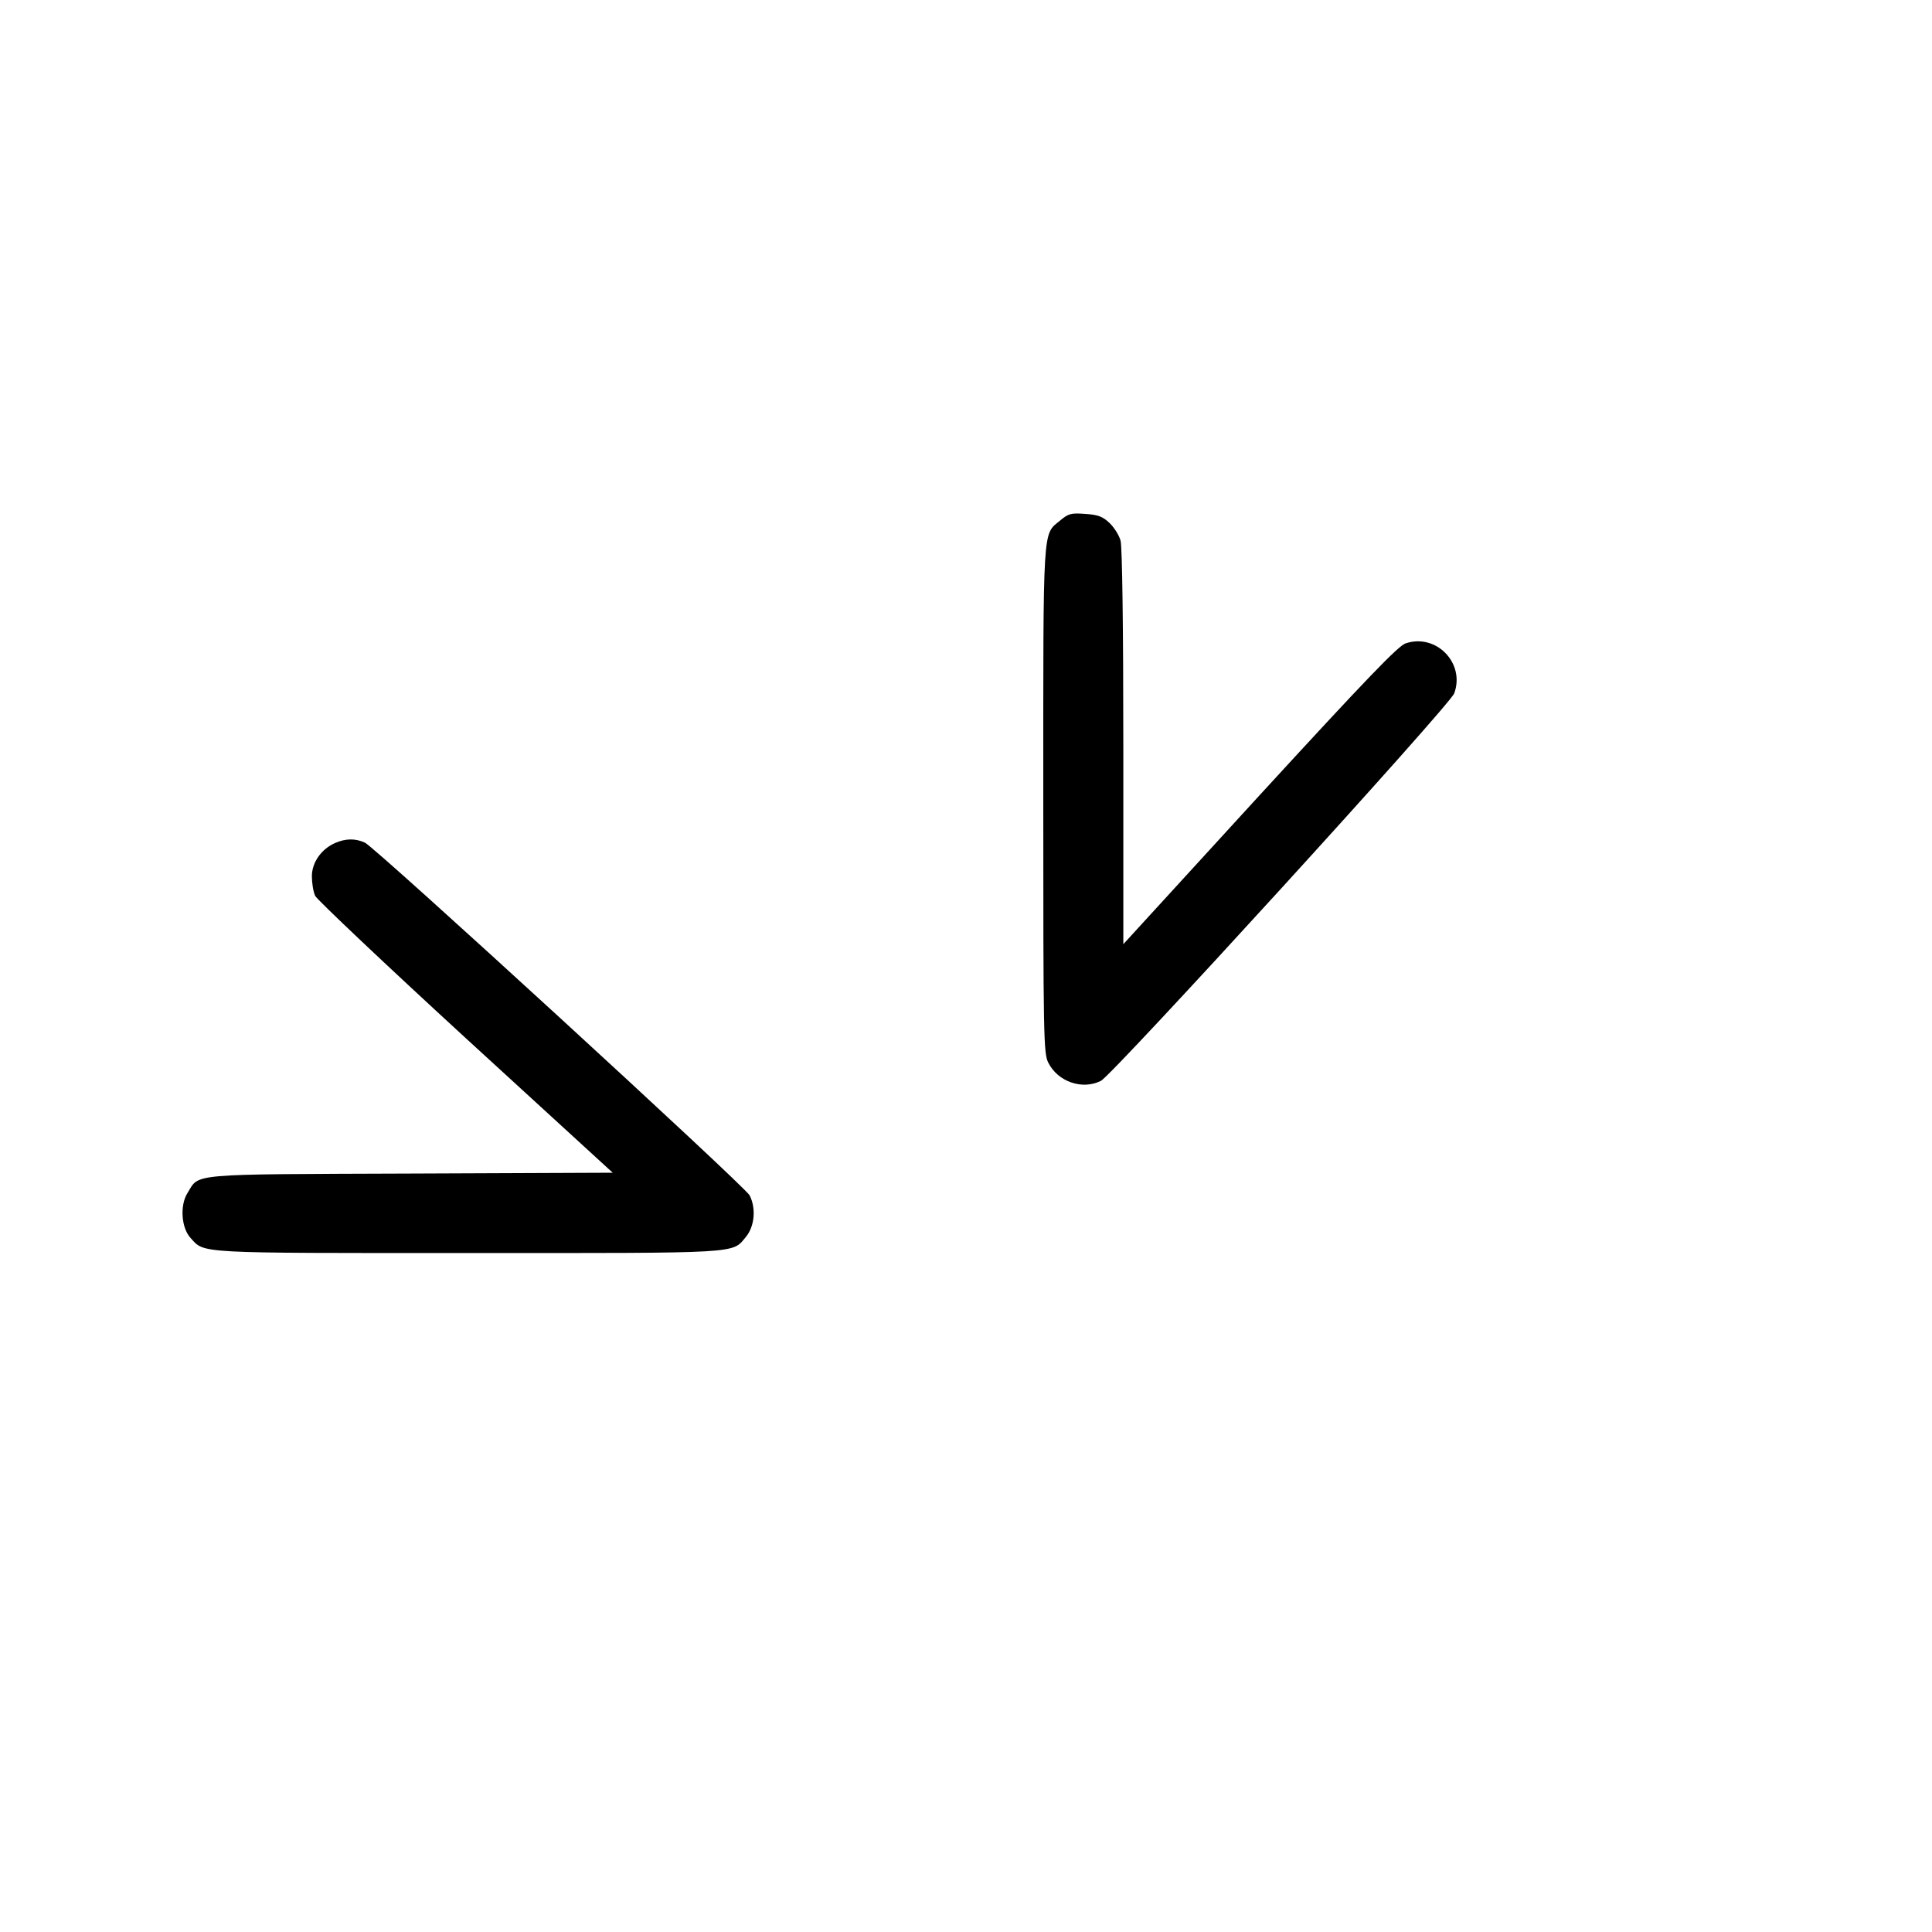
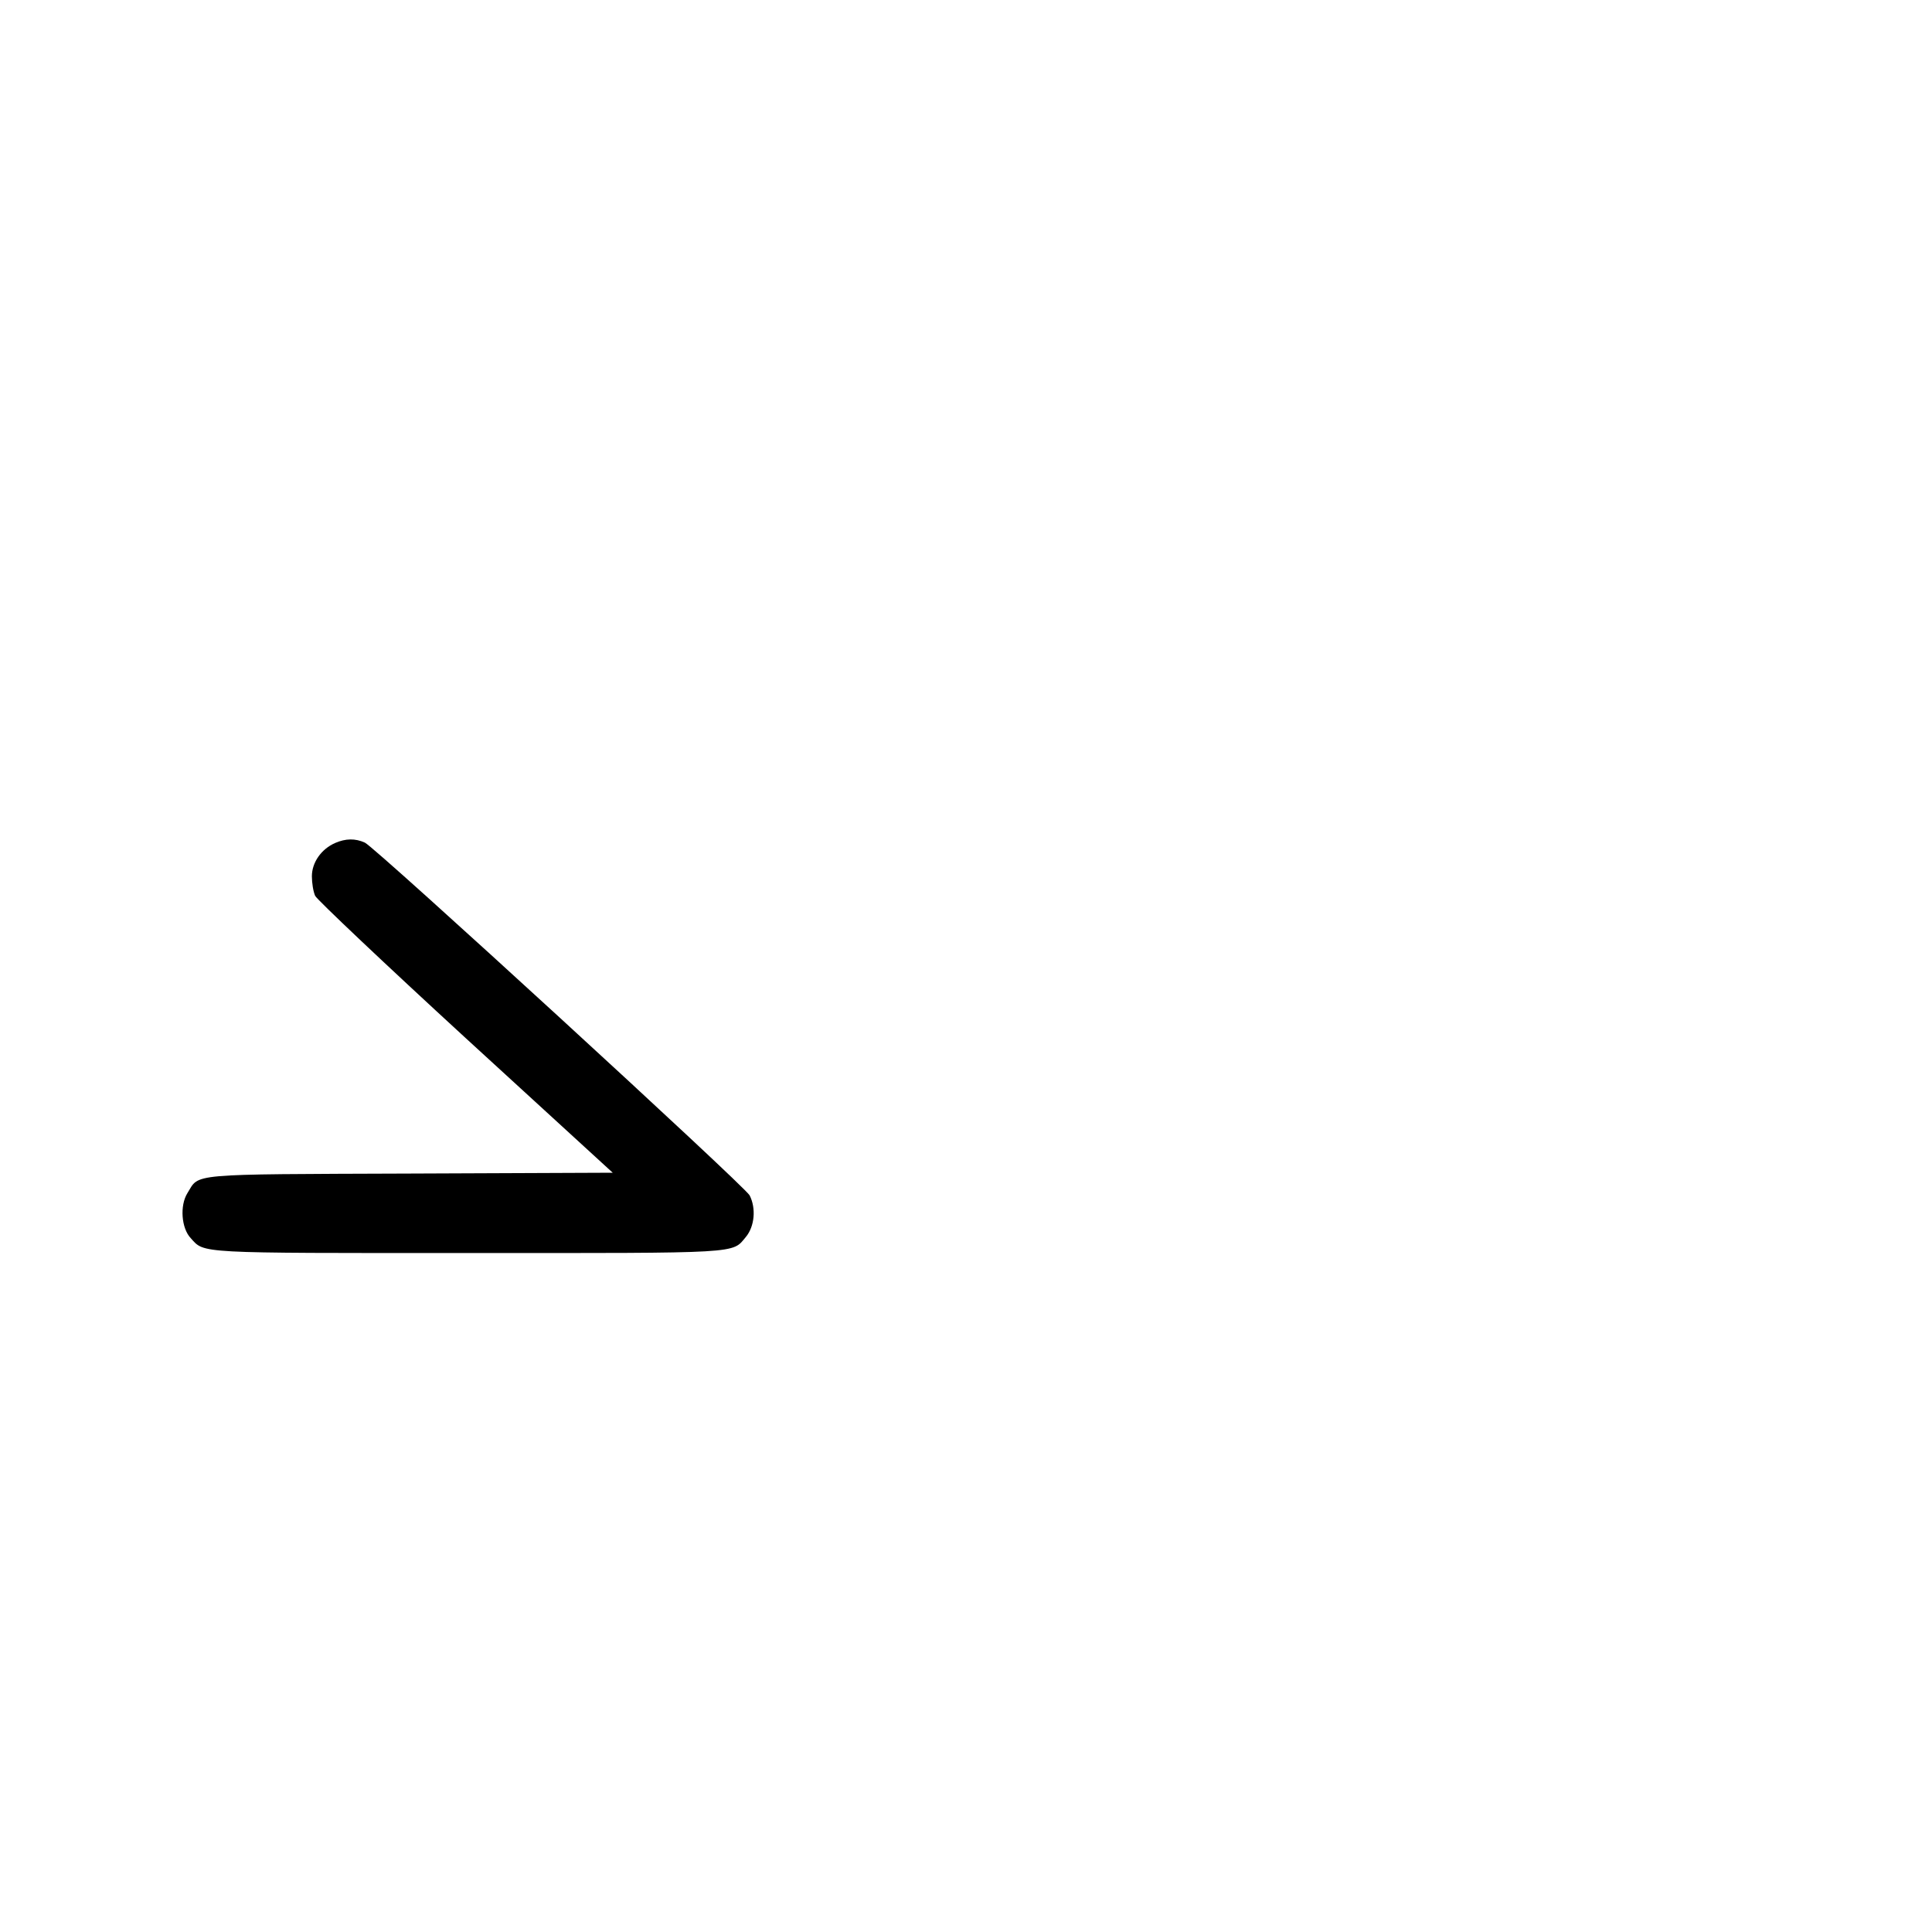
<svg xmlns="http://www.w3.org/2000/svg" version="1.0" width="700pt" height="700pt" viewBox="0 0 700 700" preserveAspectRatio="xMidYMid meet">
  <g transform="translate(0,700) scale(0.1,-0.1)" fill="#000000" stroke="none">
-     <path d="M3841 5114 c-64 -53 -61 -5 -61 -1011 0 -854 1 -920 18 -953 35 -70 124 -100 191 -66 45 24 1264 1360 1280 1404 40 109 -65 218 -176 181 -27 -9 -138 -124 -529 -550 l-494 -540 0 713 c0 439 -4 727 -10 749 -5 19 -23 48 -40 64 -24 23 -41 30 -88 33 -52 4 -61 1 -91 -24z" />
-     <path d="M1215 3946 c-51 -22 -85 -71 -85 -121 0 -24 5 -56 12 -71 7 -14 252 -246 545 -515 l533 -488 -733 -3 c-816 -3 -763 1 -808 -71 -28 -45 -22 -127 12 -163 51 -56 14 -54 1004 -54 1002 0 956 -3 1008 59 31 38 37 103 13 150 -18 34 -1356 1261 -1394 1278 -35 16 -70 15 -107 -1z" />
+     <path d="M1215 3946 c-51 -22 -85 -71 -85 -121 0 -24 5 -56 12 -71 7 -14 252 -246 545 -515 l533 -488 -733 -3 c-816 -3 -763 1 -808 -71 -28 -45 -22 -127 12 -163 51 -56 14 -54 1004 -54 1002 0 956 -3 1008 59 31 38 37 103 13 150 -18 34 -1356 1261 -1394 1278 -35 16 -70 15 -107 -1" />
  </g>
</svg>